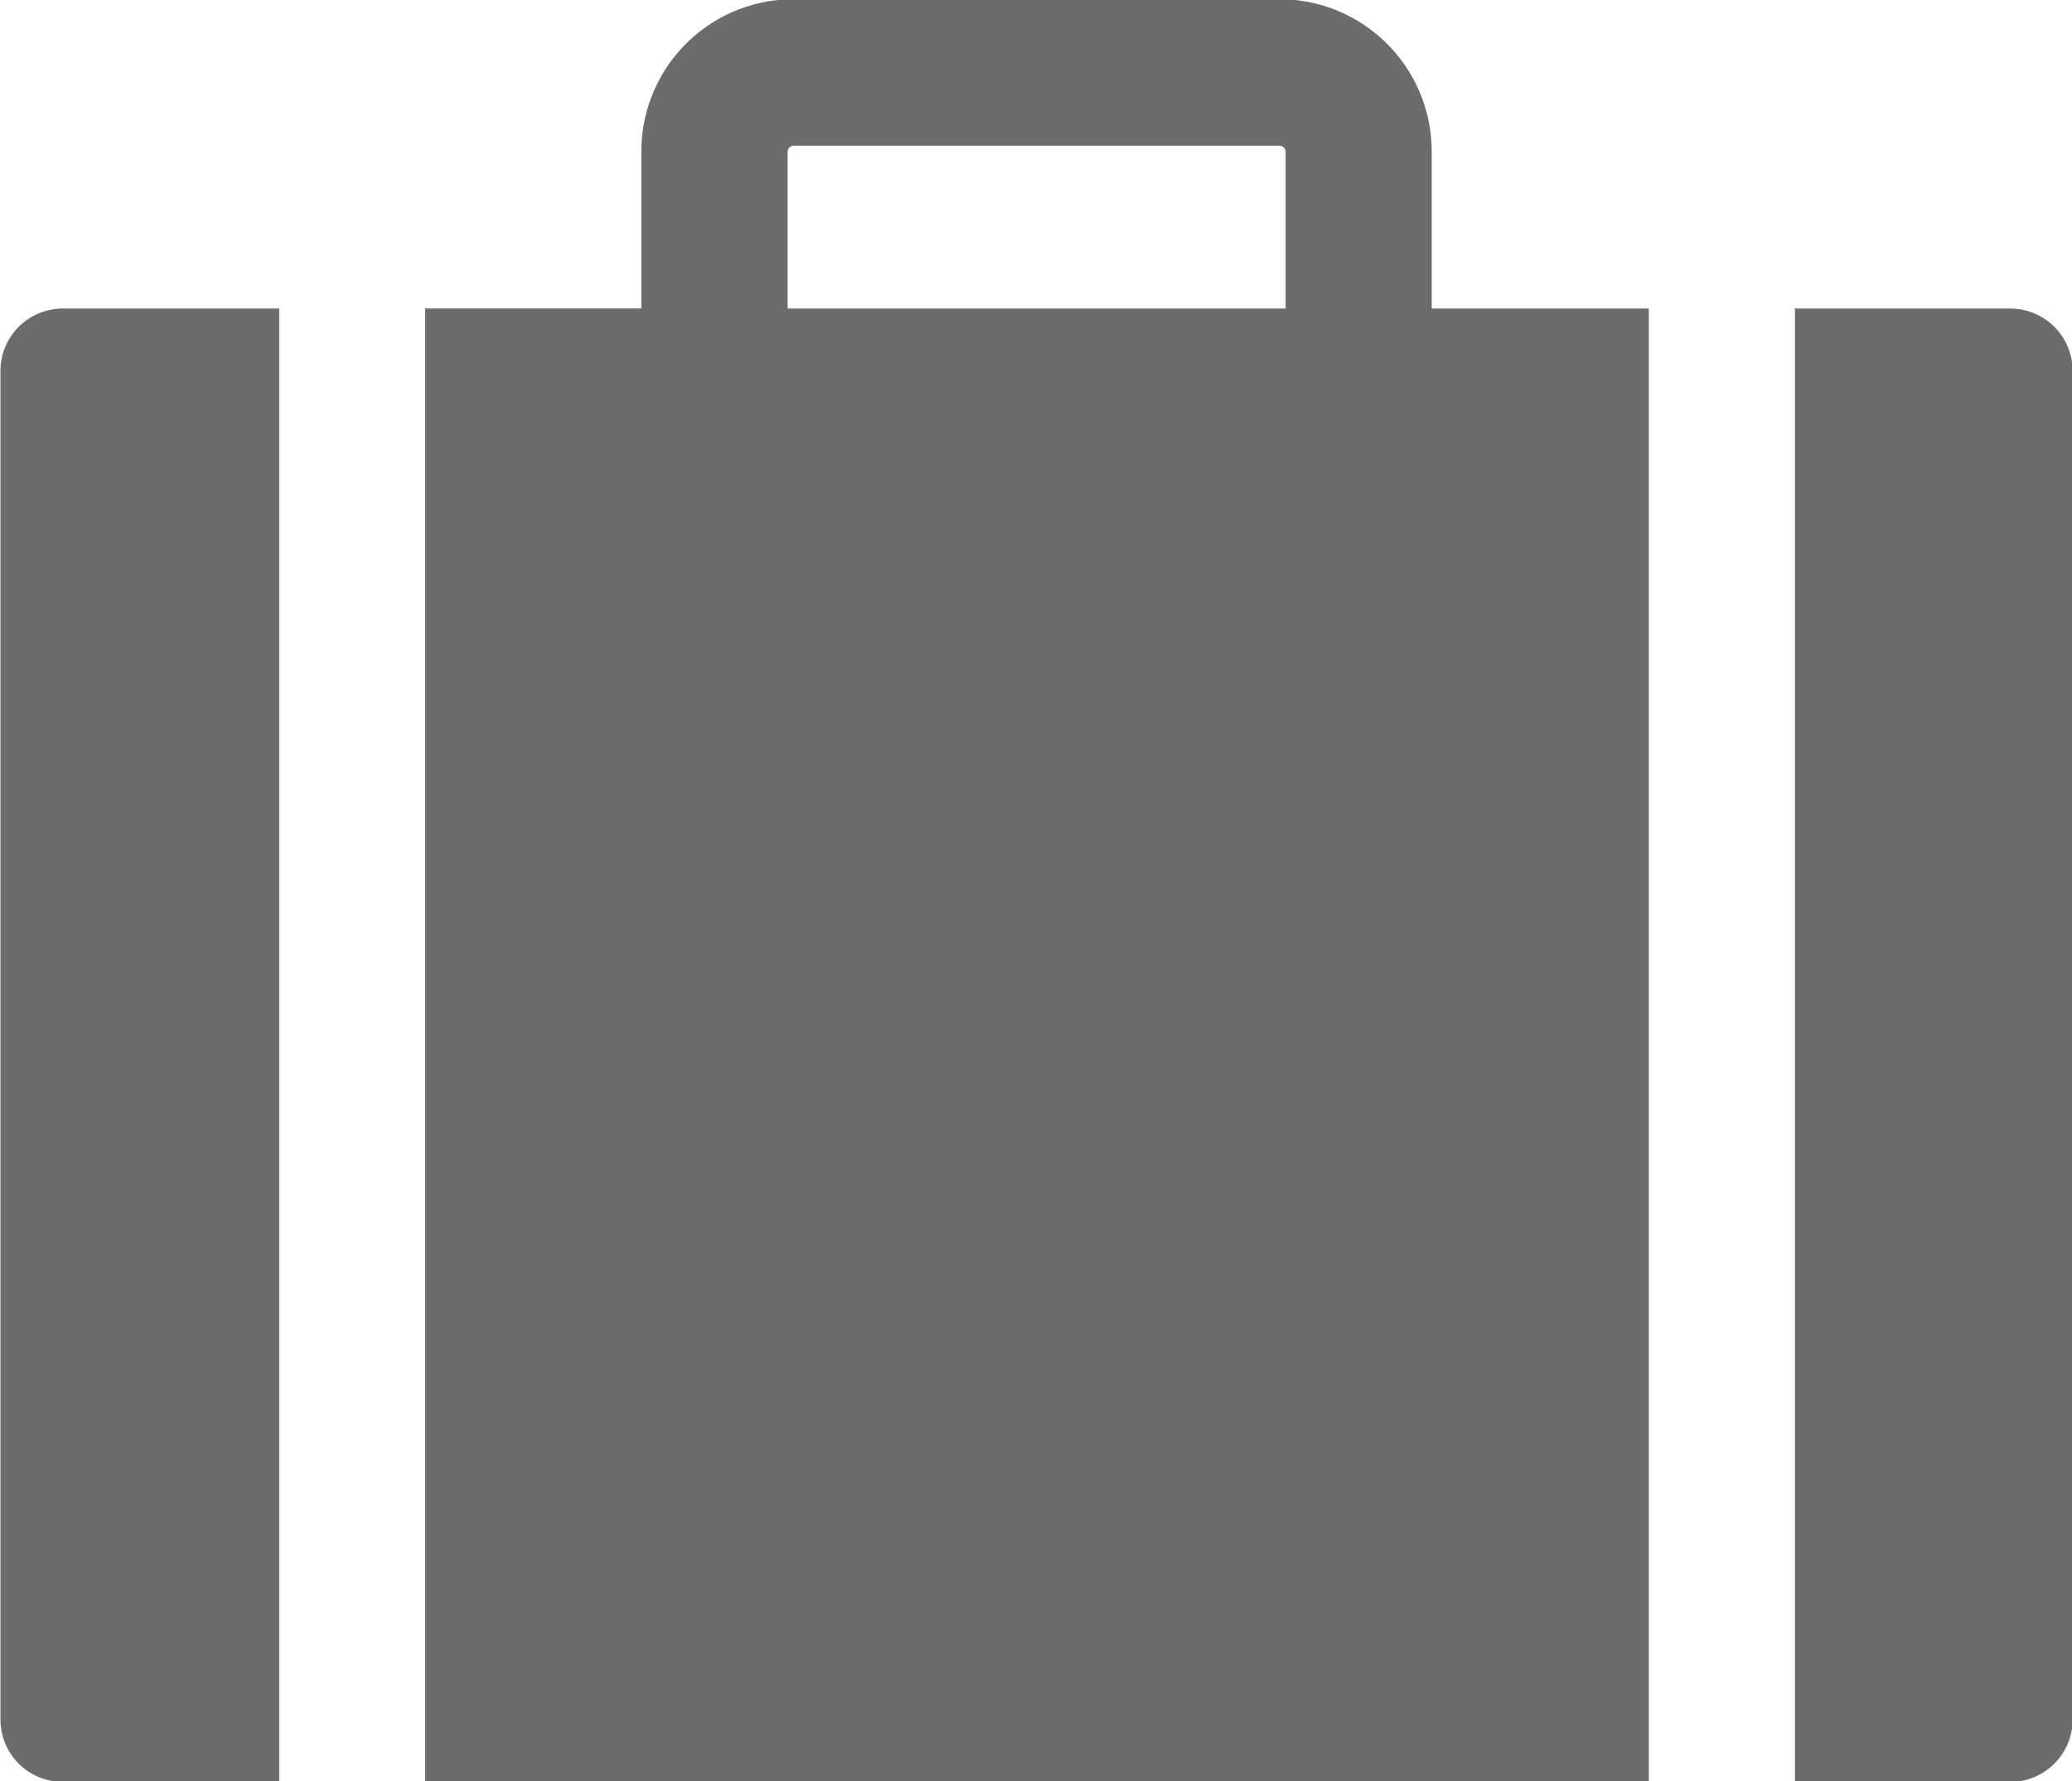
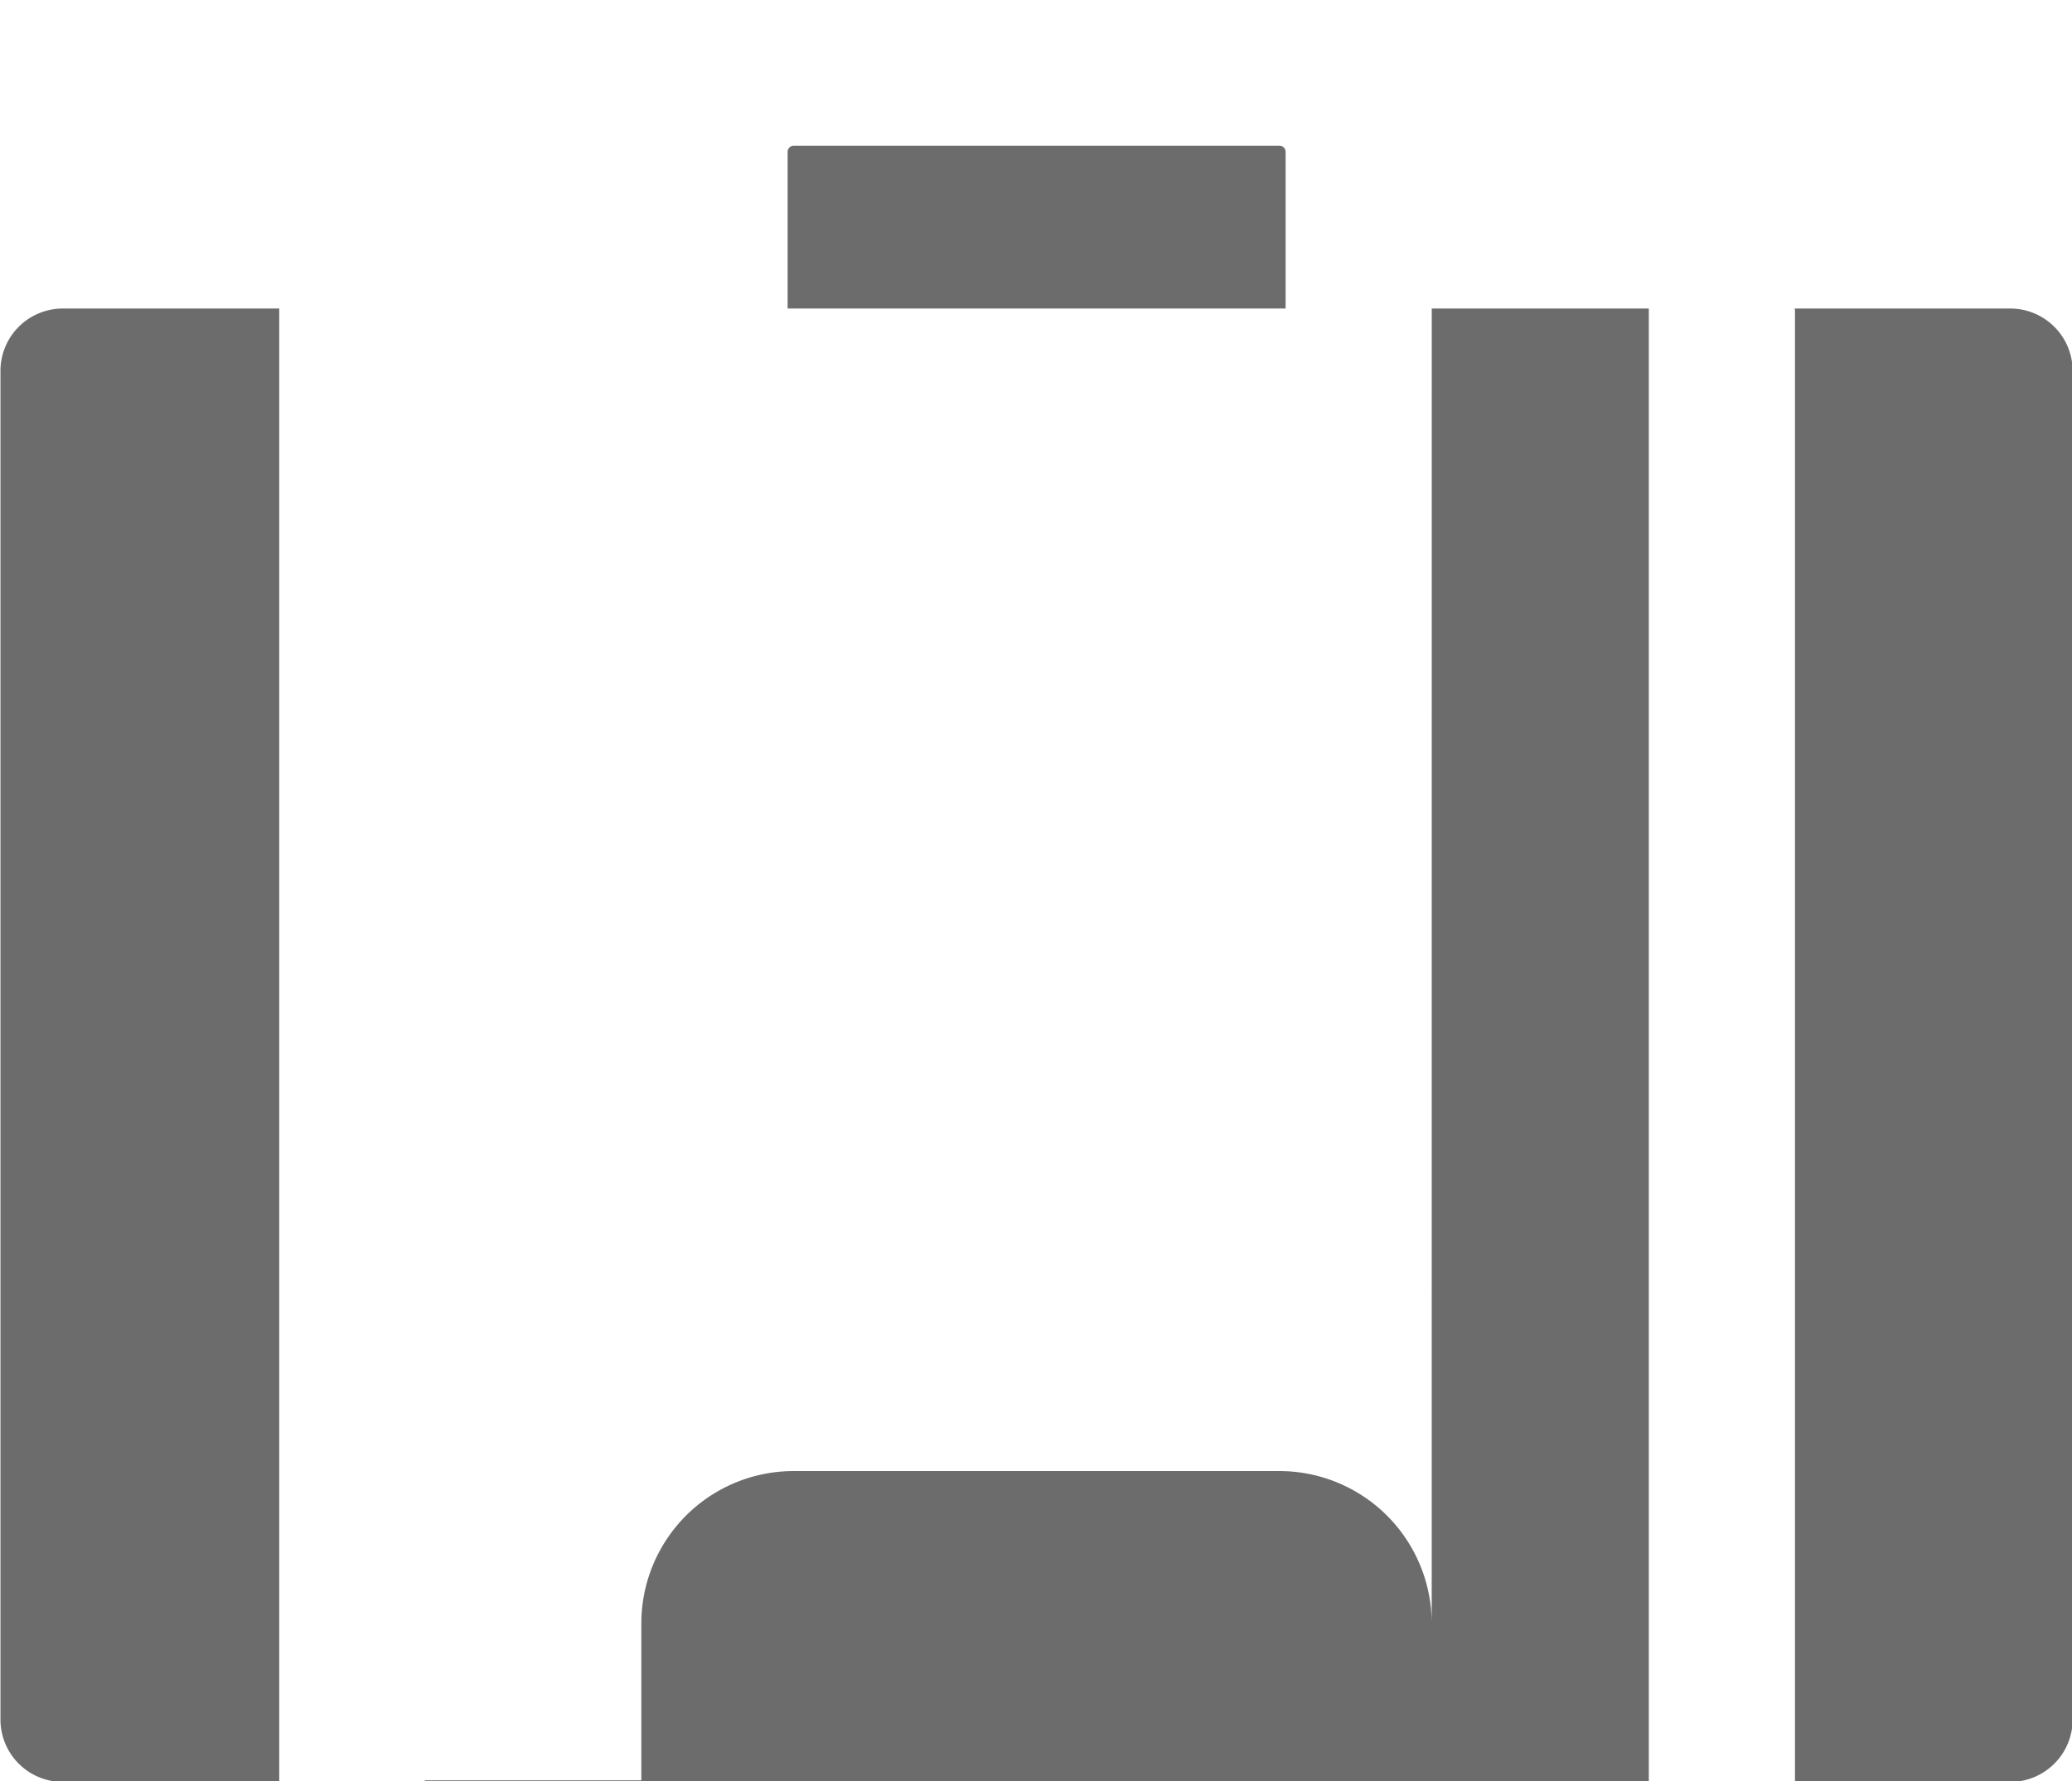
<svg xmlns="http://www.w3.org/2000/svg" width="35.625" height="30.625" viewBox="0 0 35.625 30.625">
  <defs>
    <style>
      .cls-1 {
        fill: #6c6c6c;
        fill-rule: evenodd;
      }
    </style>
  </defs>
-   <path class="cls-1" d="M41.42,270.274h3.725c0,0.009,0,.017,0,0.027v25.307H41.42a1.072,1.072,0,0,1-1.068-1.069v-23.2A1.072,1.072,0,0,1,41.42,270.274Zm33.49,0H71.2c0,0.009.006,0.017,0.006,0.027v25.307H74.91a1.073,1.073,0,0,0,1.07-1.069v-23.2A1.073,1.073,0,0,0,74.91,270.274Zm-9.949,0h3.732c0,0.009,0,.017,0,0.027v25.307H47.654V270.3c0-.01-0.006-0.018-0.006-0.027h3.723v-2.7a2.619,2.619,0,0,1,2.615-2.618h8.359a2.62,2.62,0,0,1,2.615,2.618v2.7Zm-11.076,0h8.563v-2.7a0.107,0.107,0,0,0-.1-0.1H53.986a0.107,0.107,0,0,0-.1.1v2.7Z" transform="translate(-40.344 -264.969)" />
+   <path class="cls-1" d="M41.42,270.274h3.725c0,0.009,0,.017,0,0.027v25.307H41.42a1.072,1.072,0,0,1-1.068-1.069v-23.2A1.072,1.072,0,0,1,41.42,270.274Zm33.49,0H71.2c0,0.009.006,0.017,0.006,0.027v25.307H74.91a1.073,1.073,0,0,0,1.07-1.069v-23.2A1.073,1.073,0,0,0,74.91,270.274Zm-9.949,0h3.732c0,0.009,0,.017,0,0.027v25.307H47.654c0-.01-0.006-0.018-0.006-0.027h3.723v-2.7a2.619,2.619,0,0,1,2.615-2.618h8.359a2.62,2.62,0,0,1,2.615,2.618v2.7Zm-11.076,0h8.563v-2.7a0.107,0.107,0,0,0-.1-0.1H53.986a0.107,0.107,0,0,0-.1.1v2.7Z" transform="translate(-40.344 -264.969)" />
</svg>